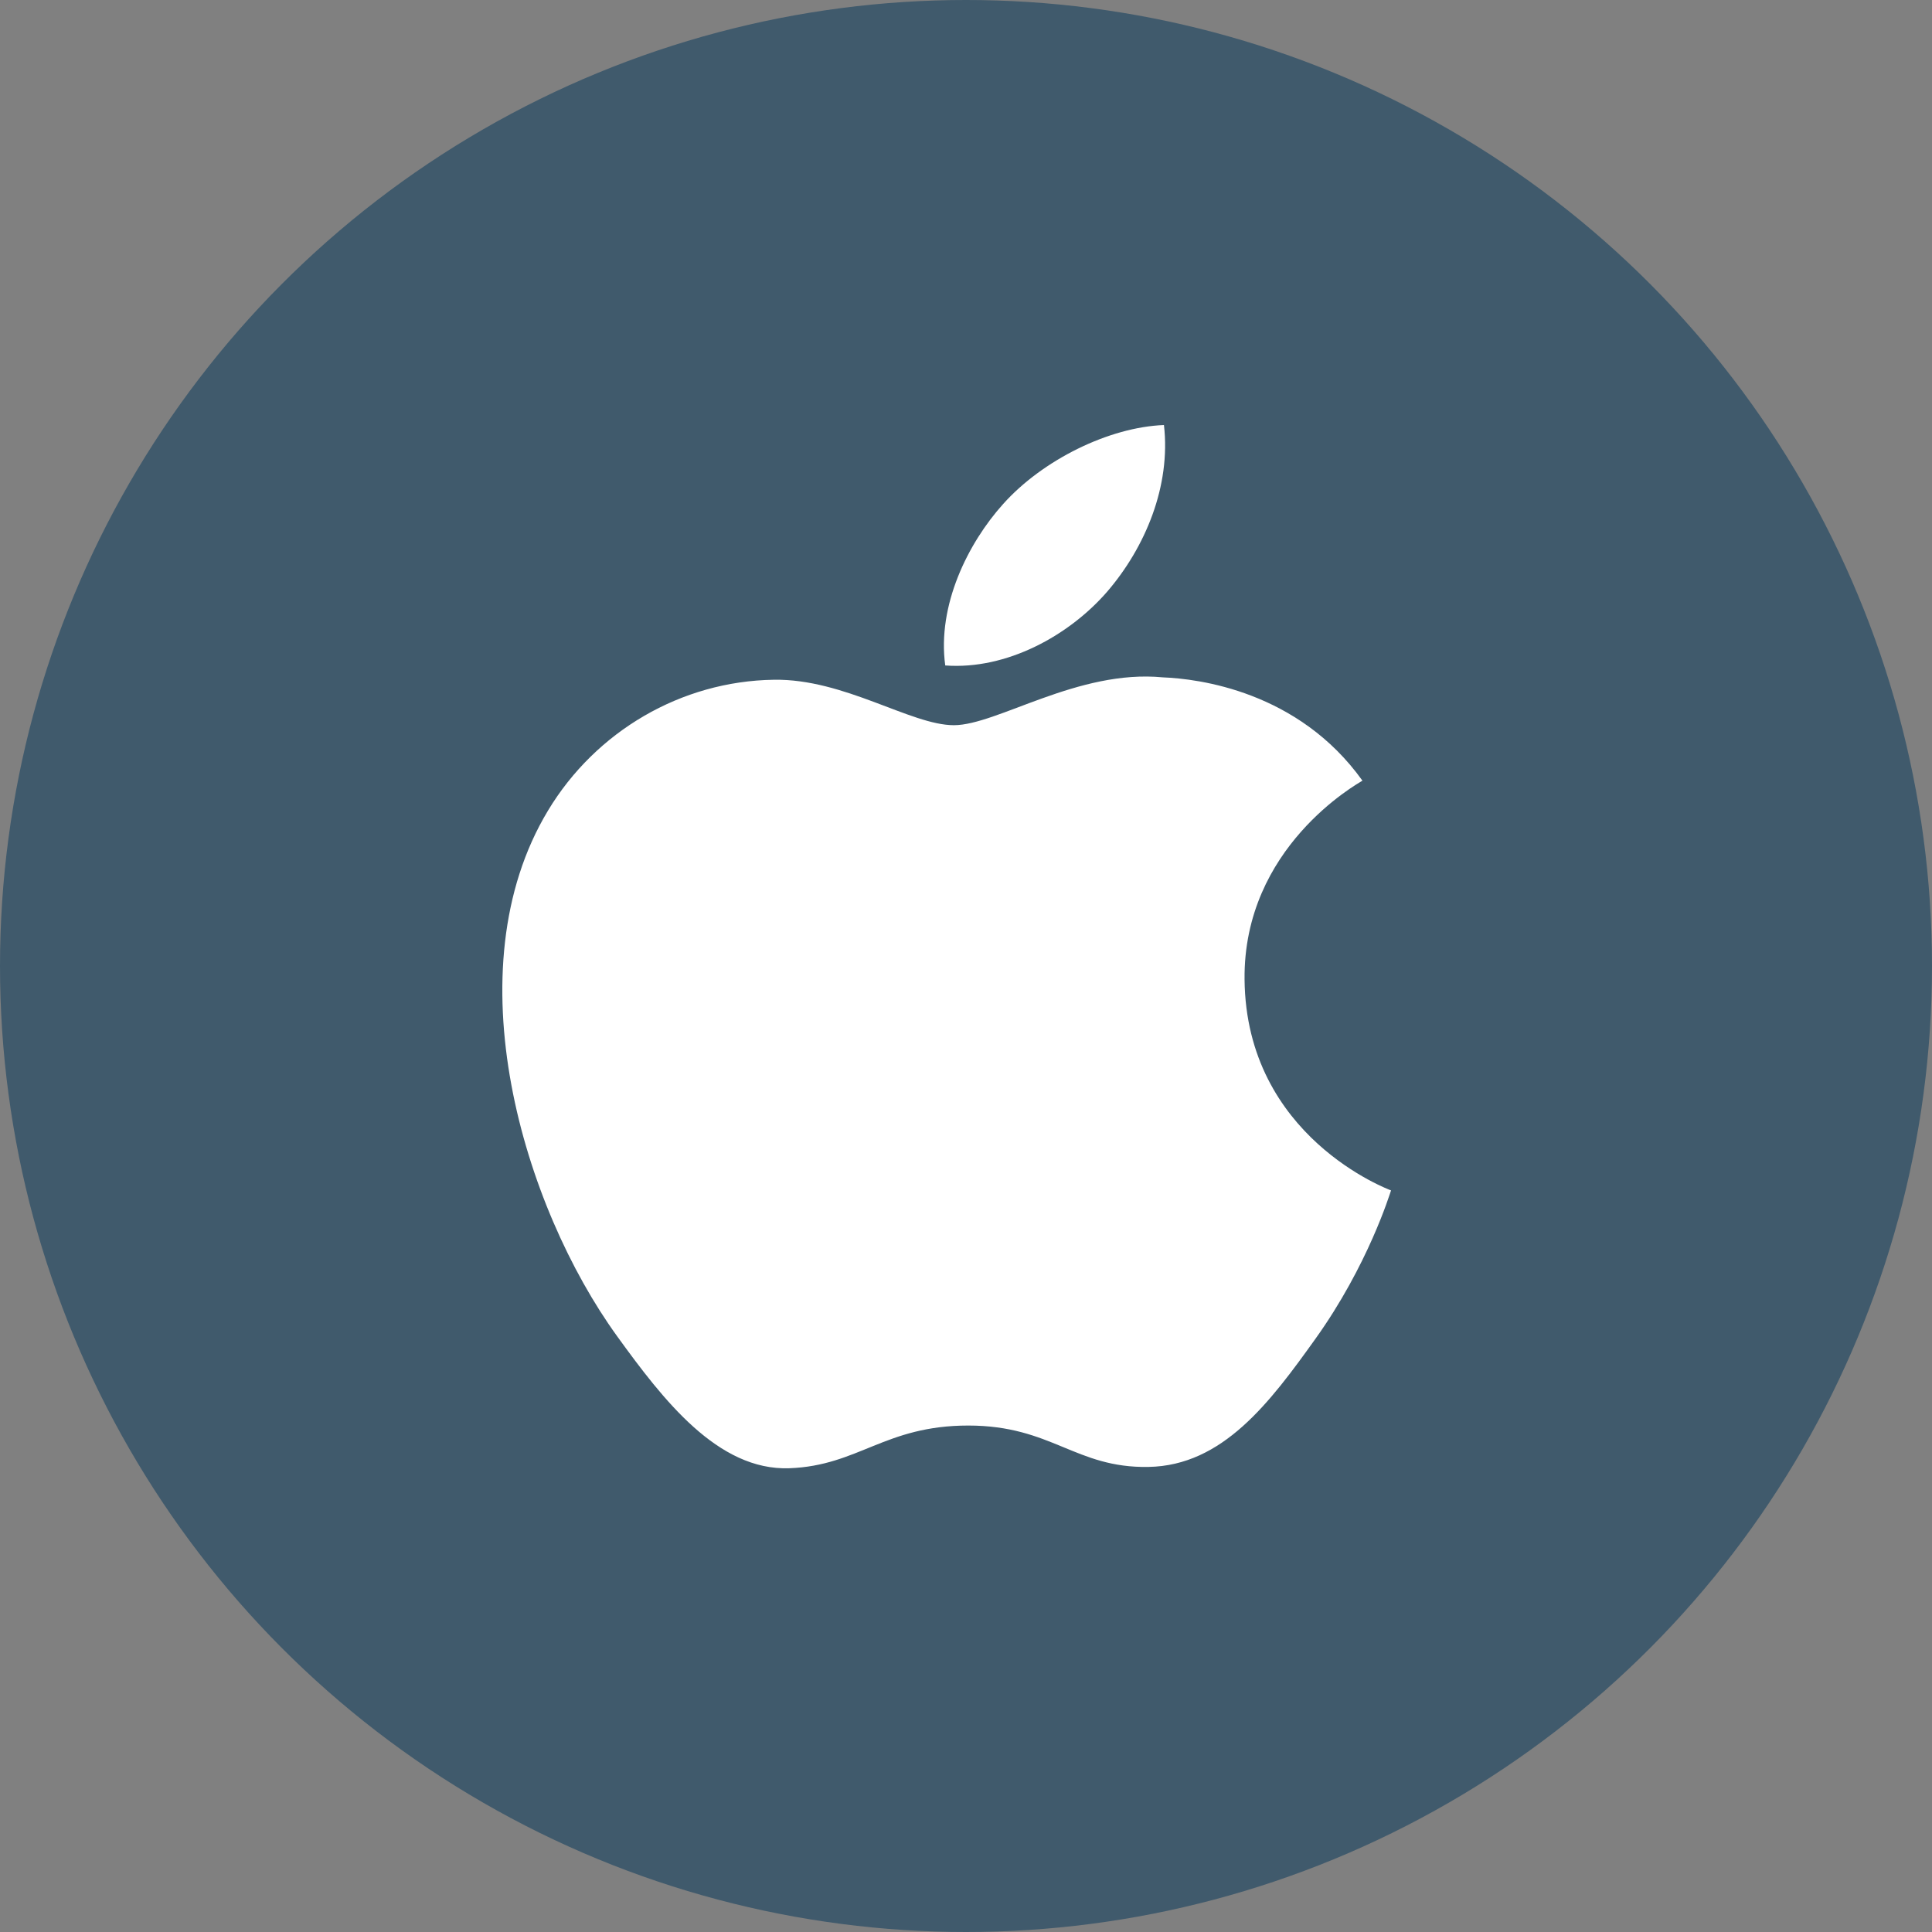
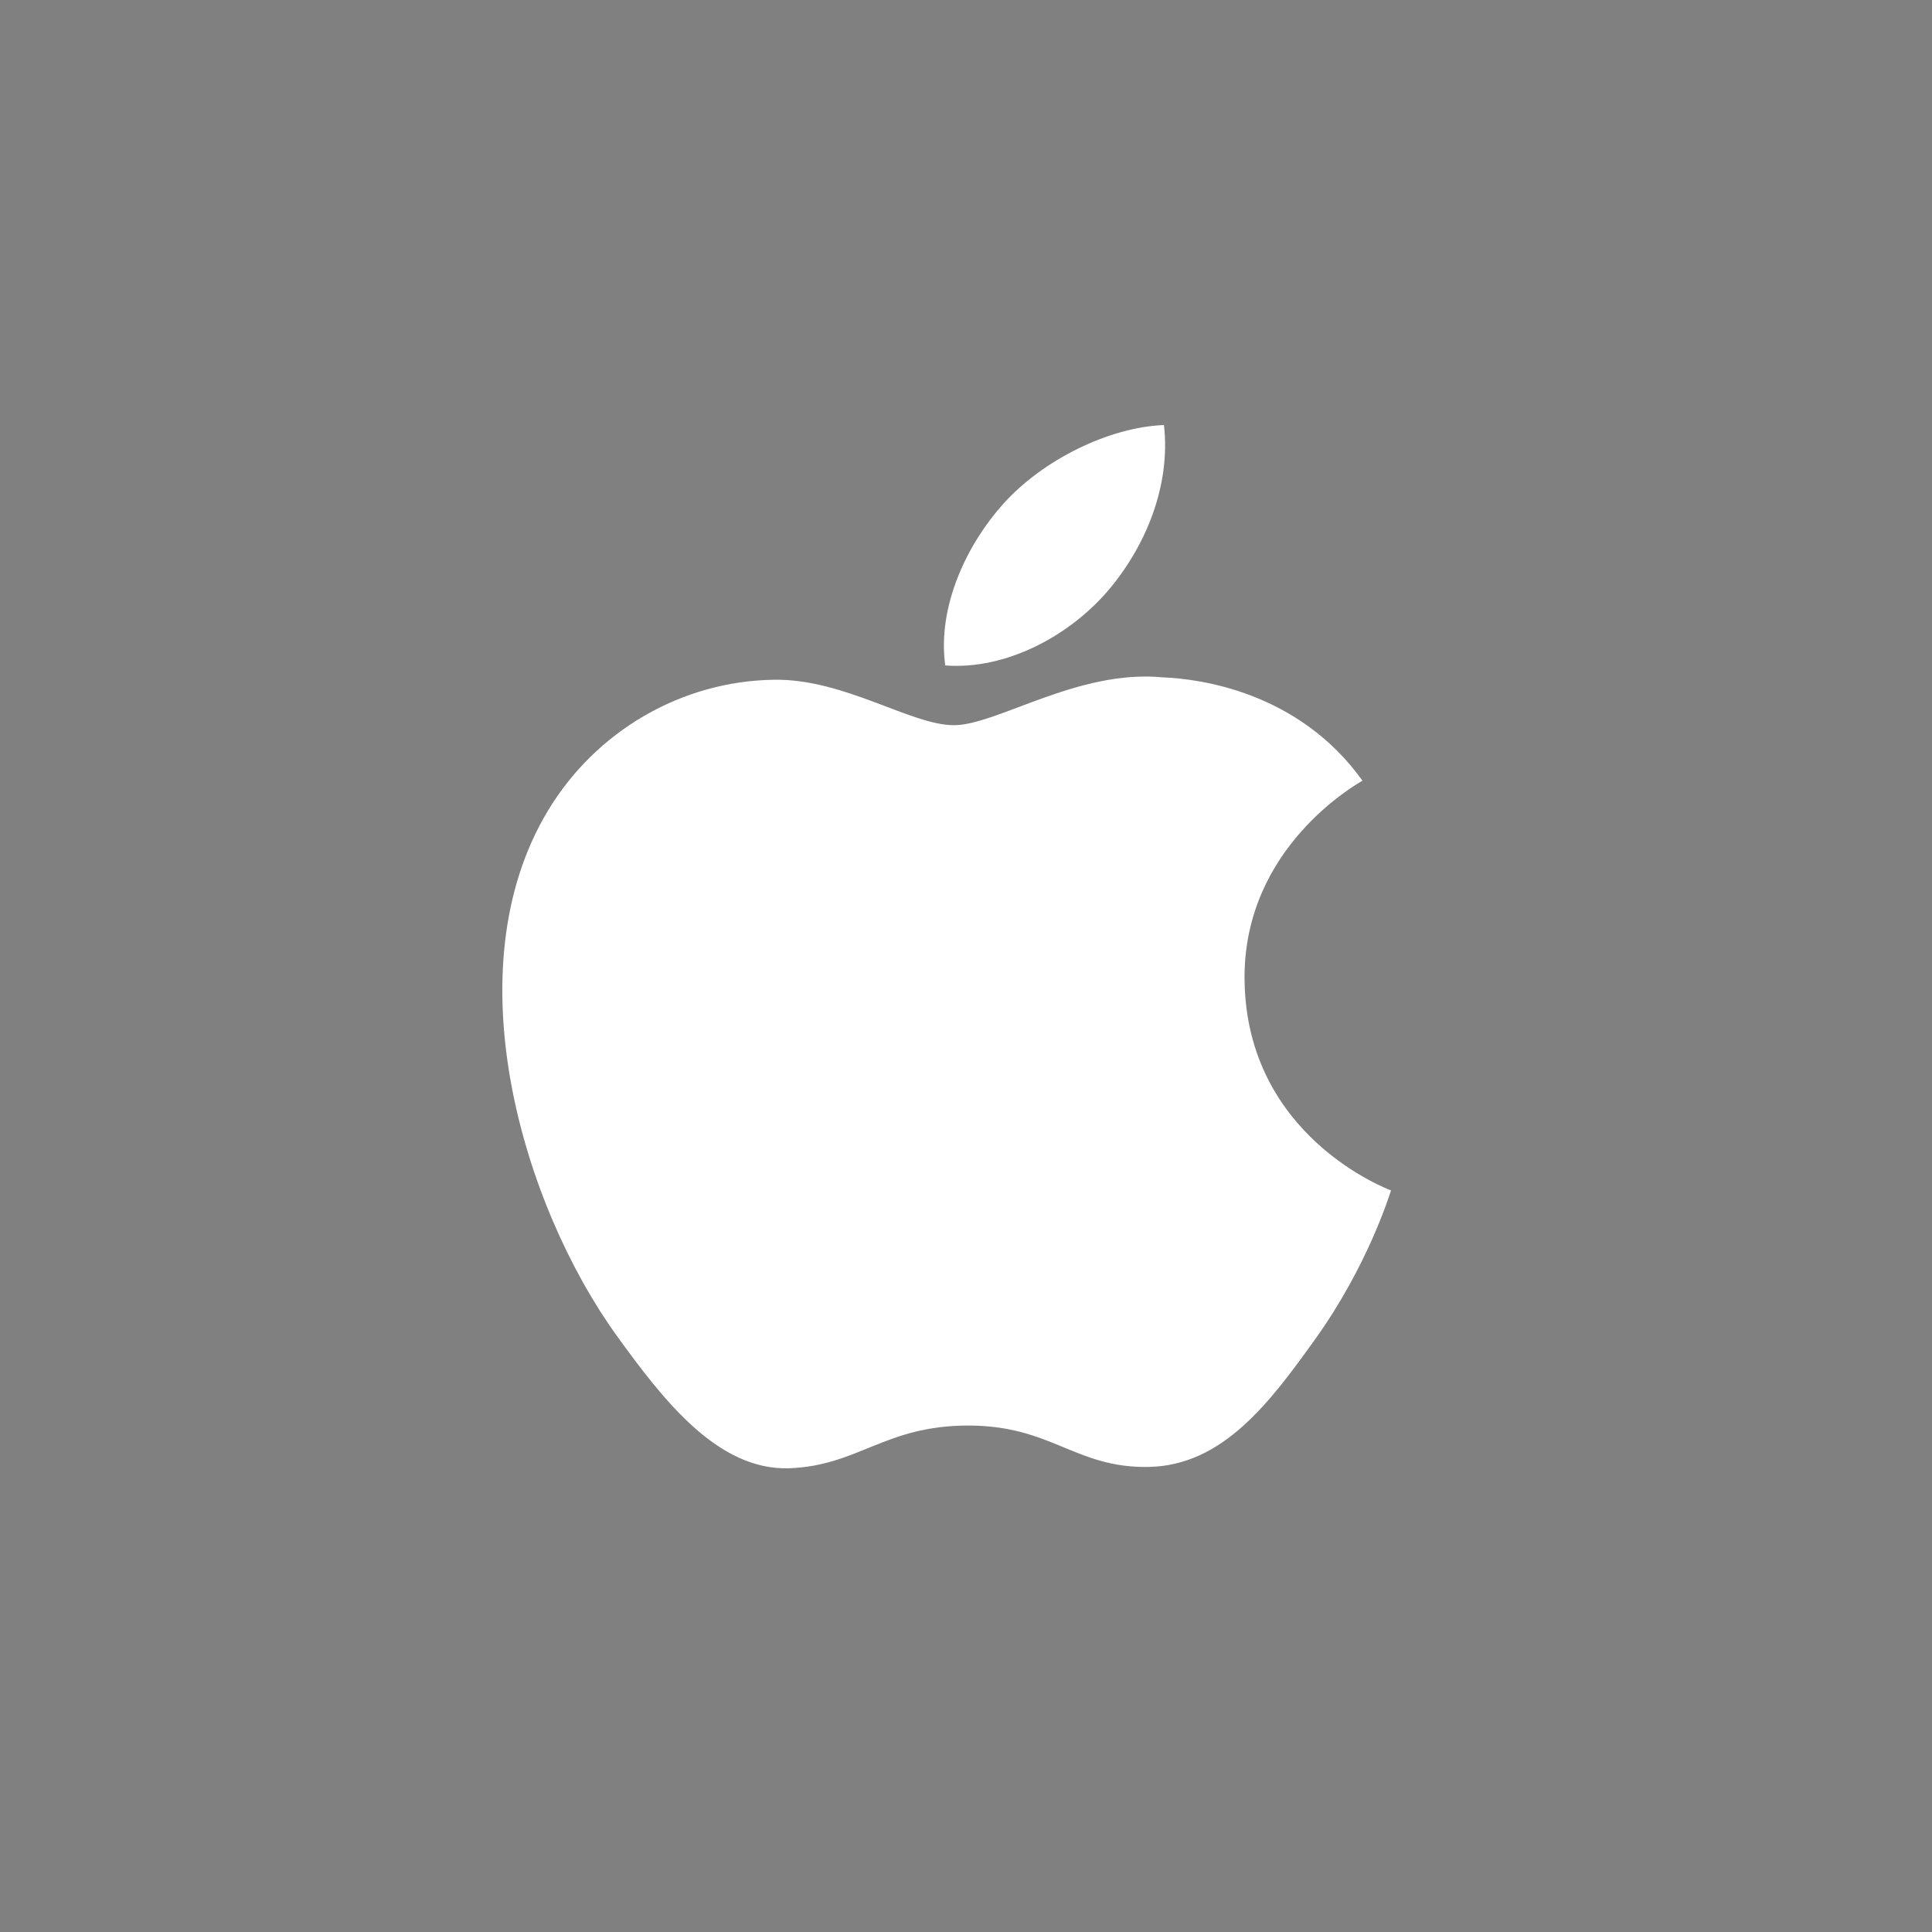
<svg xmlns="http://www.w3.org/2000/svg" width="50px" height="50px" viewBox="0 0 50 50" version="1.1">
  <rect x="0" y="0" width="50" height="50" fill="#808080" stroke="none" />
  <title>Group 7</title>
  <desc>Created with Sketch.</desc>
  <defs />
  <g id="Page-1" stroke="none" stroke-width="1" fill="none" fill-rule="evenodd">
    <g id="download" transform="translate(-503, -1592)">
      <g id="Group-3" transform="translate(503, 592)">
        <g id="Group-8" transform="translate(0, 1000)">
          <g id="Group-7">
-             <circle id="Oval" fill="#405A6C" cx="25" cy="25" r="25" />
            <g id="苹果" transform="translate(13, 11)" fill="#FFFFFF">
              <path d="M19.209,14.348 C19.248,18.431 22.957,19.789 23,19.808 C22.966,19.902 22.406,21.745 21.043,23.649 C19.866,25.294 18.646,26.931 16.722,26.964 C14.828,26.998 14.222,25.893 12.059,25.893 C9.897,25.893 9.22,26.931 7.431,26.998 C5.575,27.066 4.16,25.223 2.973,23.584 C0.545,20.23 -1.308,14.109 1.182,9.978 C2.418,7.925 4.629,6.627 7.026,6.592 C8.85,6.561 10.573,7.768 11.686,7.768 C12.803,7.768 14.895,6.317 17.094,6.53 C18.014,6.566 20.6,6.884 22.26,9.204 C22.128,9.286 19.174,10.927 19.209,14.348 Z M11.463,6.222 C11.25,4.67 12.049,3.057 12.962,2.043 C13.982,0.903 15.702,0.054 17.123,0 C17.305,1.581 16.638,3.168 15.654,4.312 C14.666,5.451 13.049,6.34 11.463,6.222 Z" id="Fill-1" />
            </g>
          </g>
        </g>
      </g>
    </g>
  </g>
</svg>